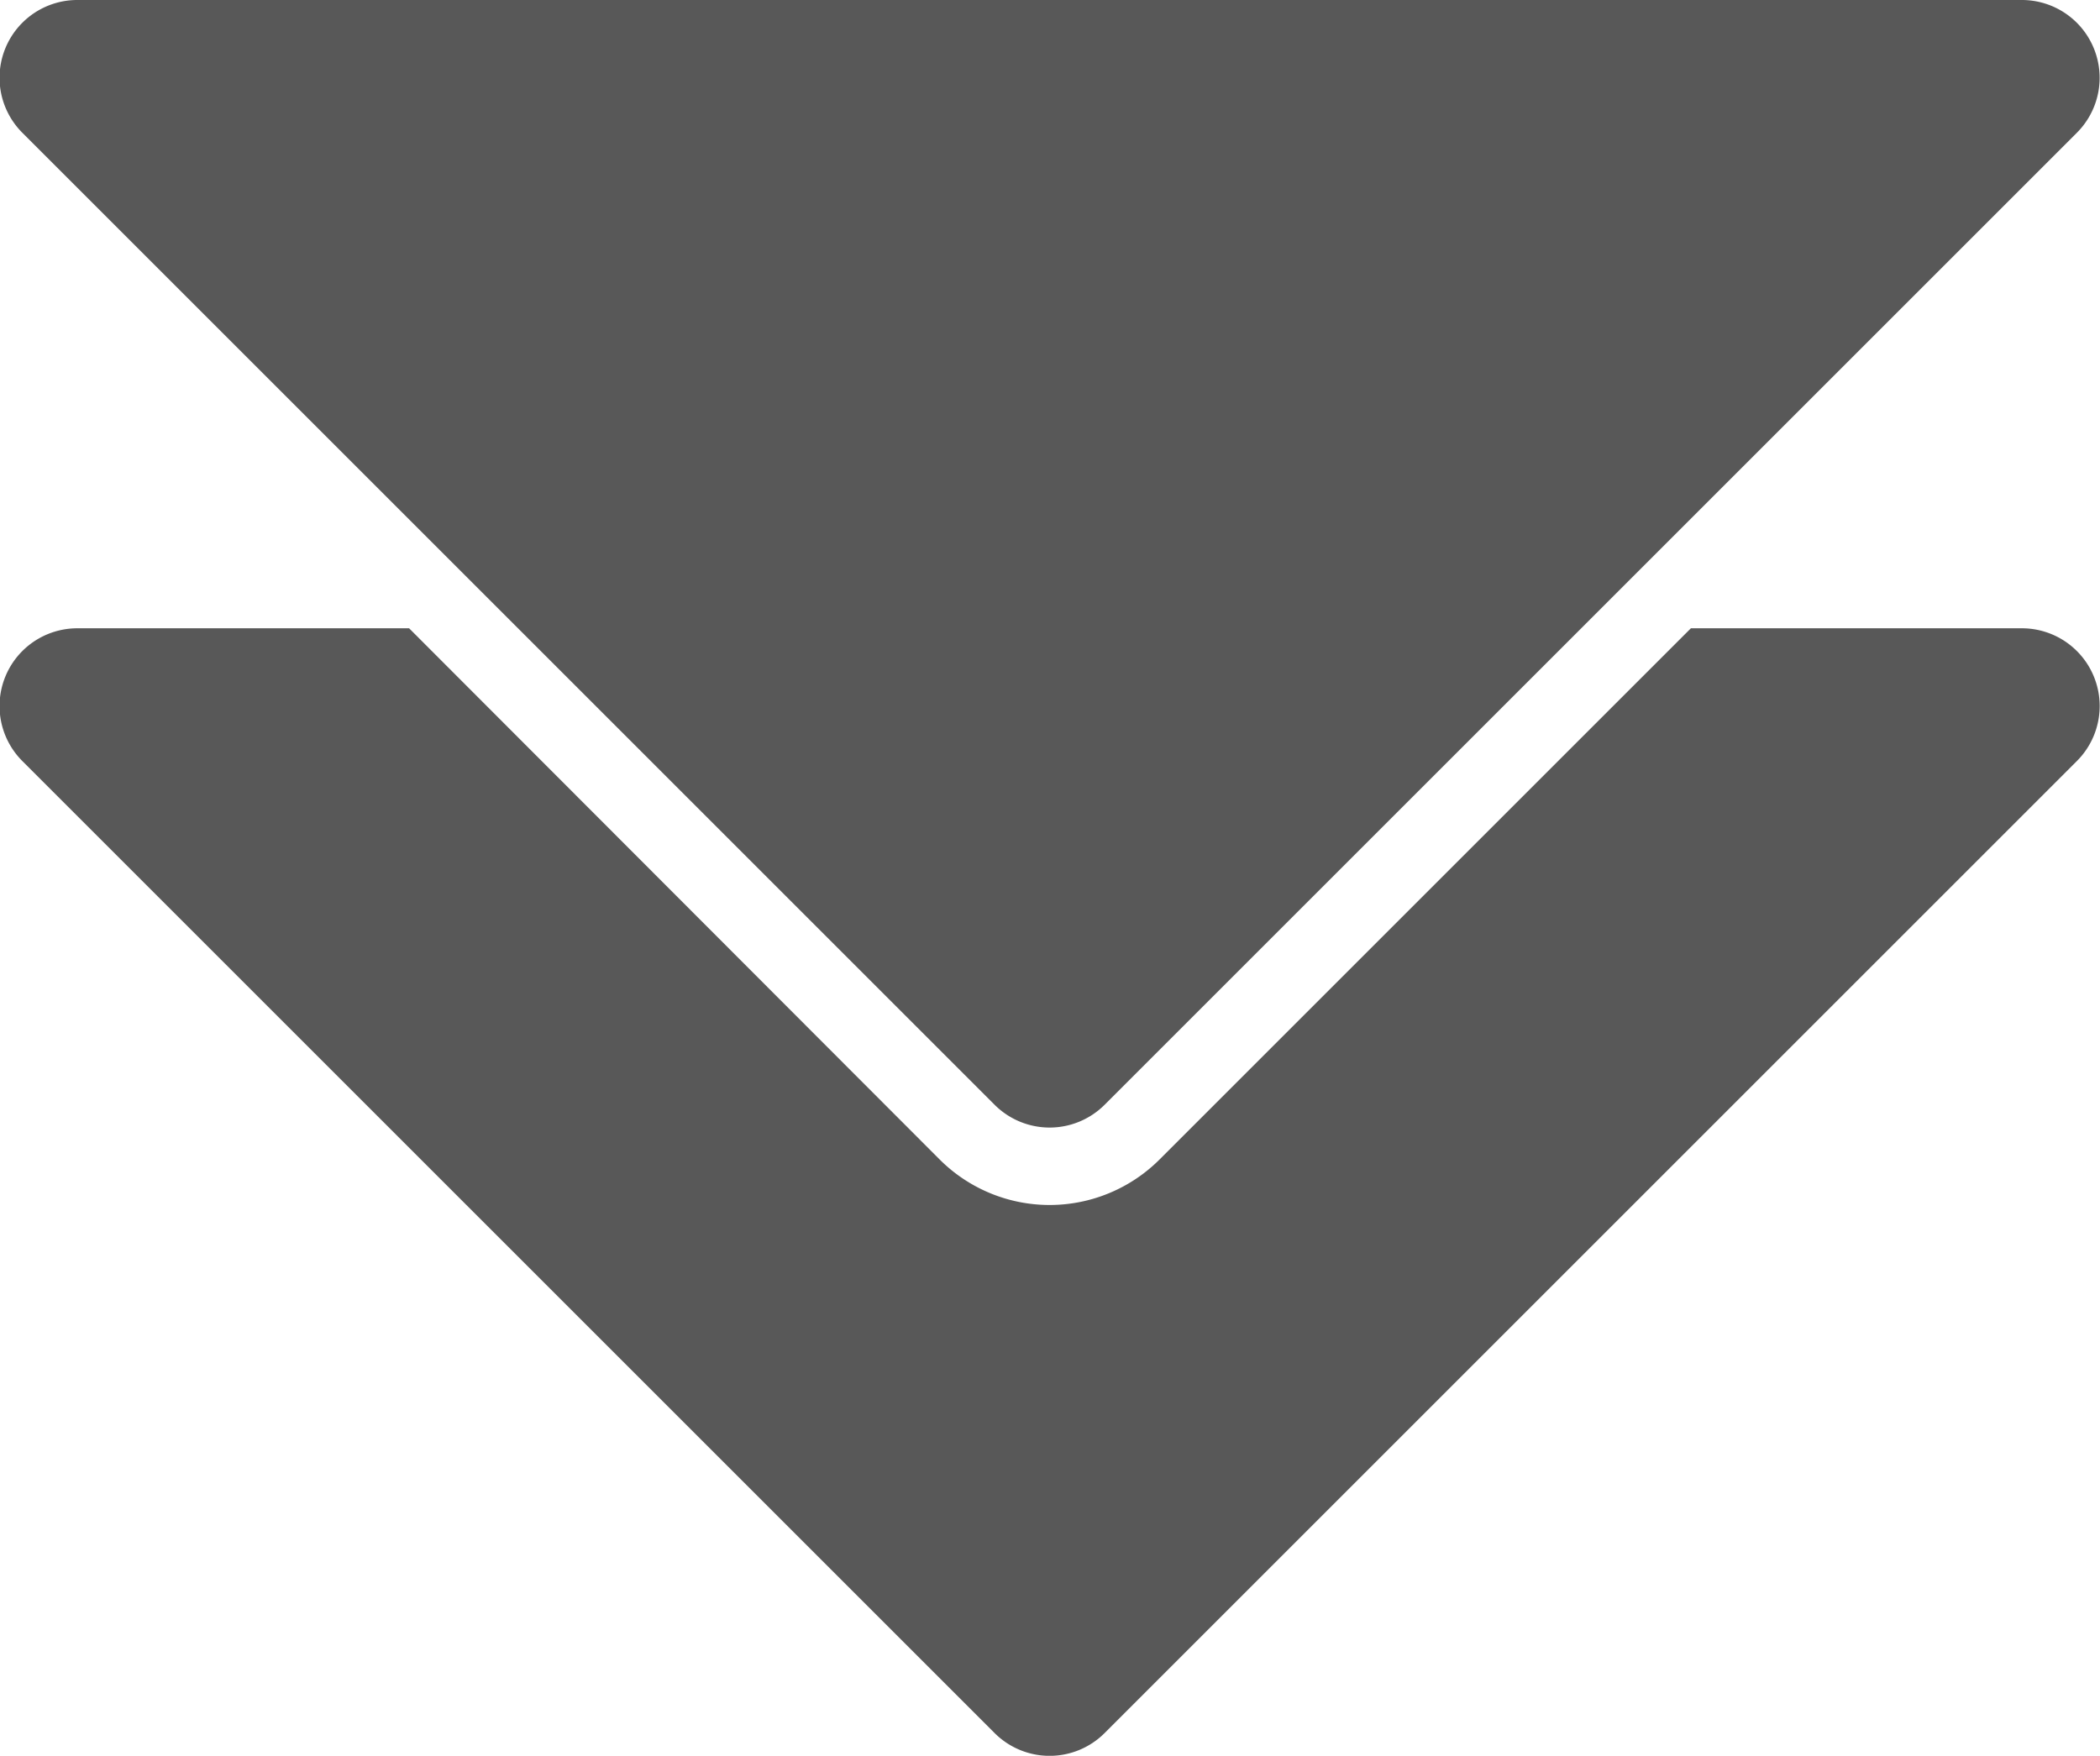
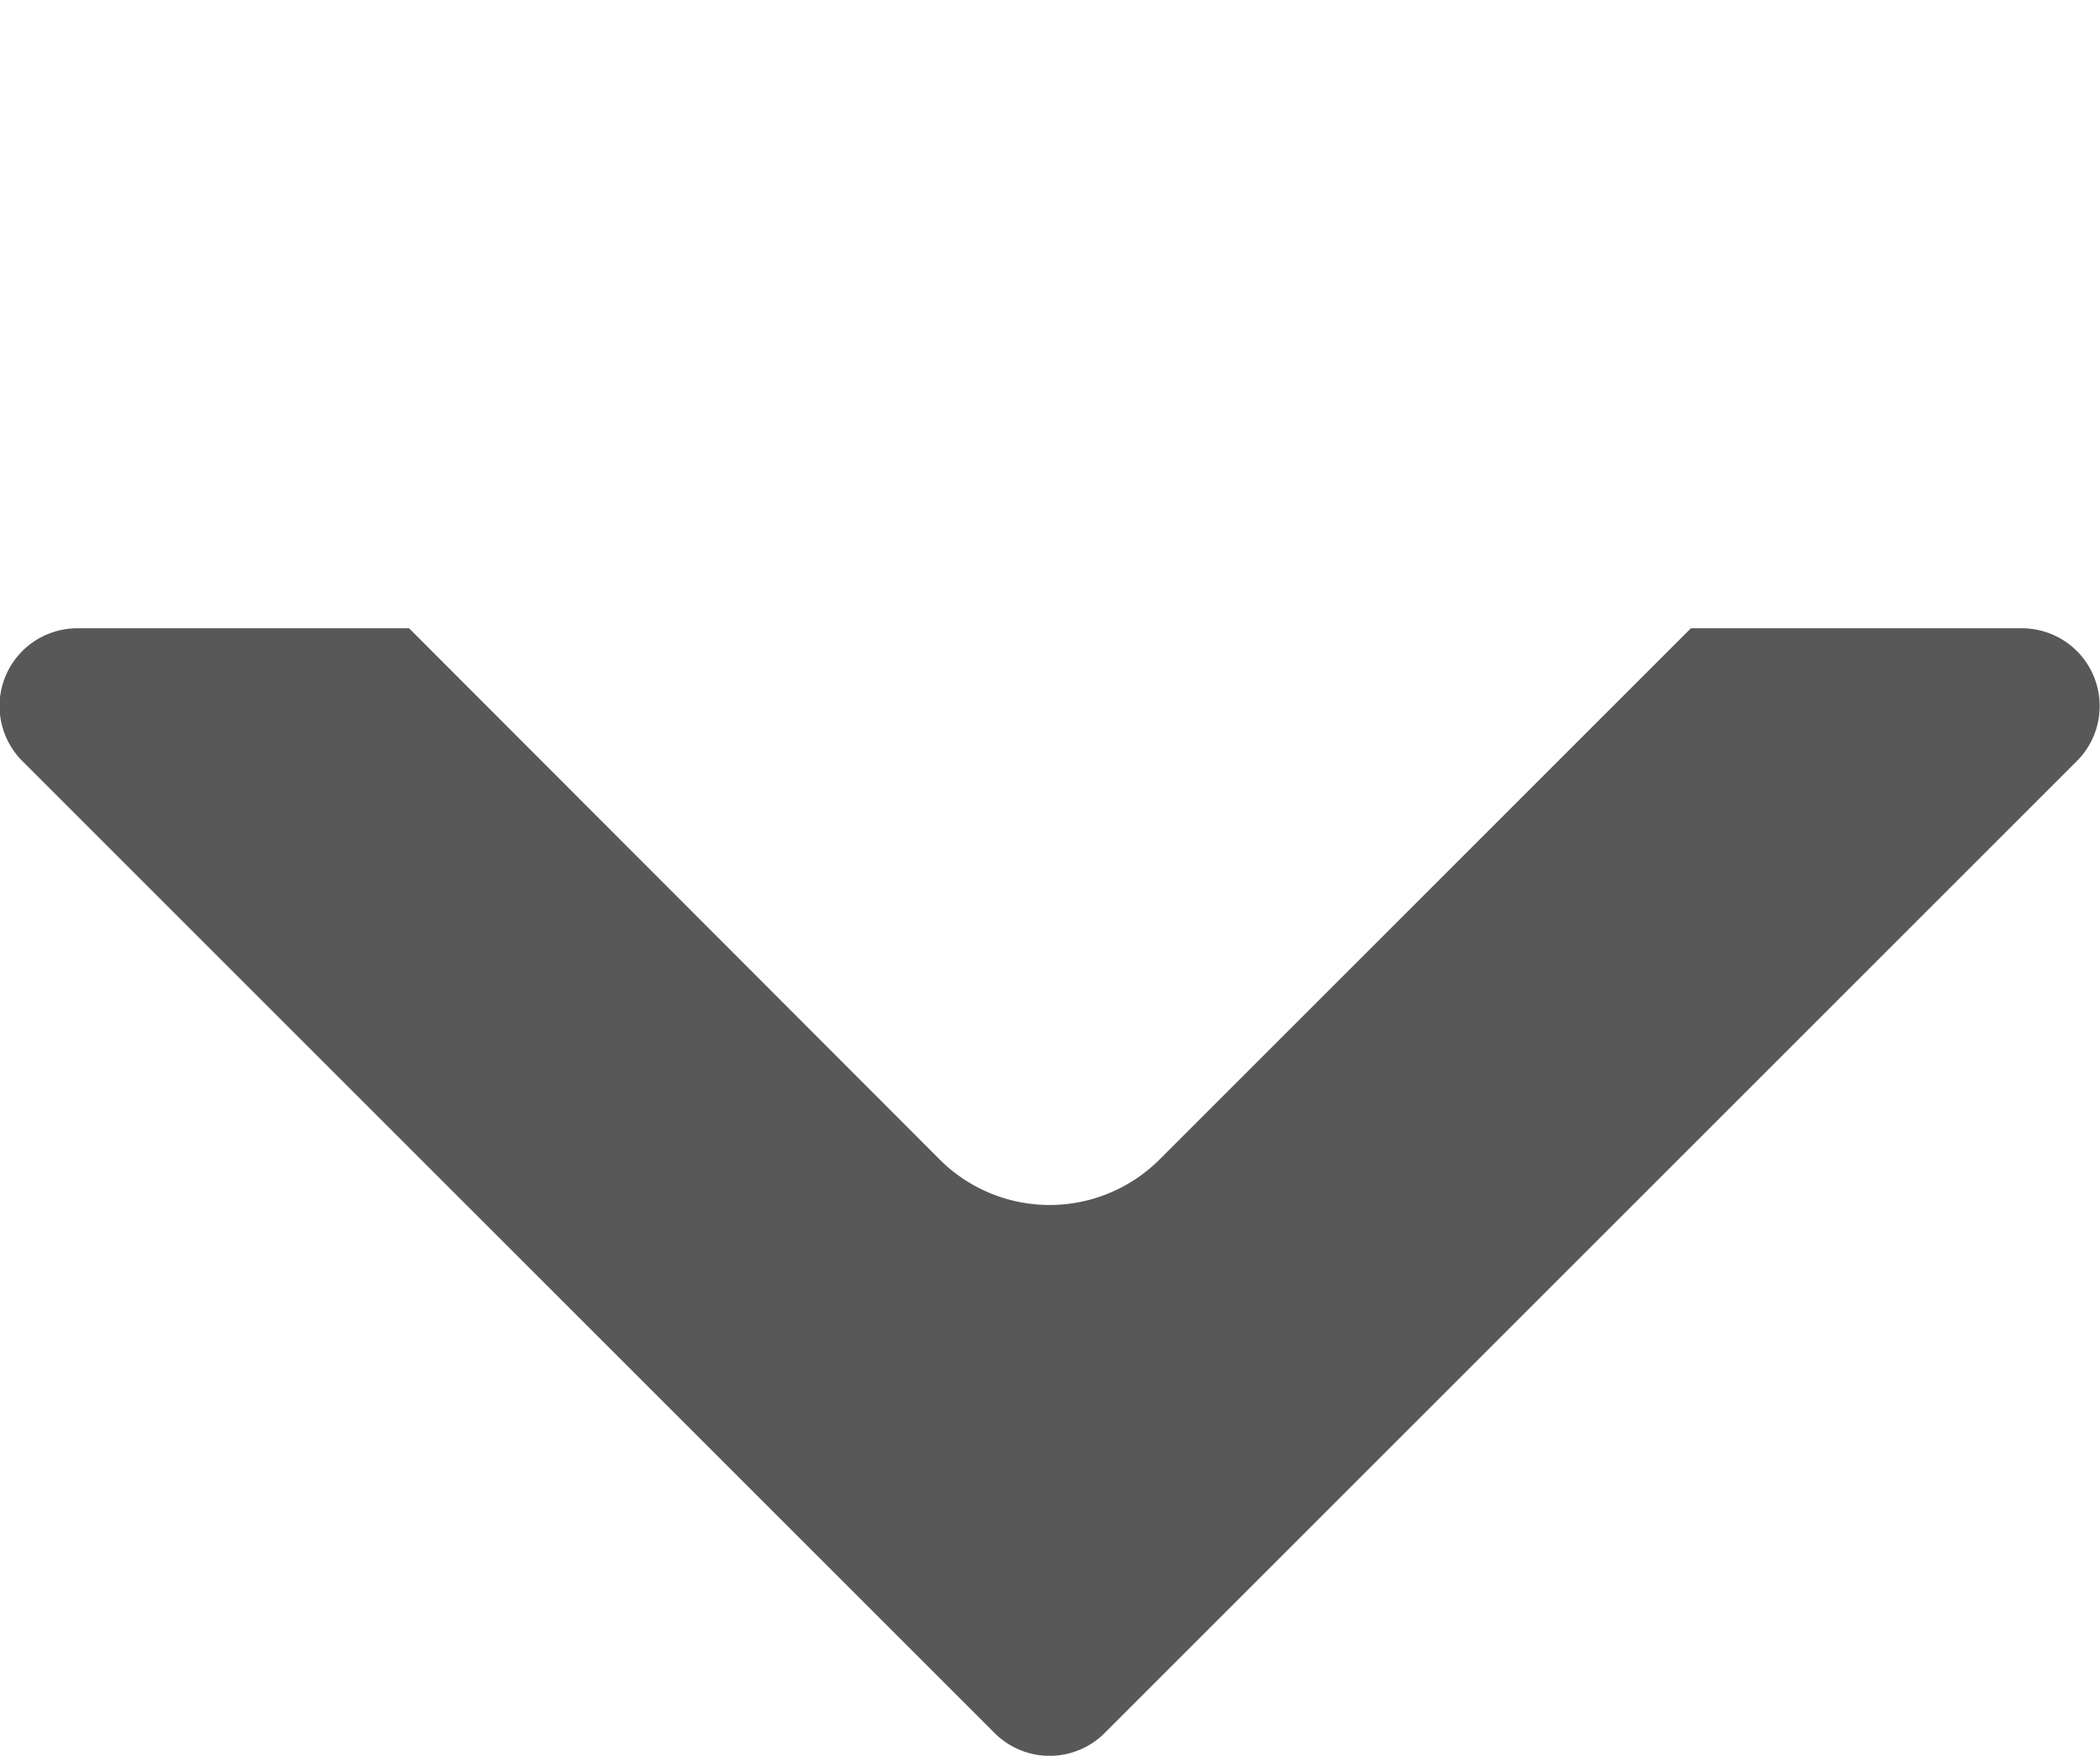
<svg xmlns="http://www.w3.org/2000/svg" id="圖層_1" data-name="圖層 1" viewBox="0 0 27 22.58">
  <title>arrow-icon</title>
  <path d="M27.5,9.79H23.24l-6.83,6.83a2,2,0,0,1-2.83,0L6.76,9.79H2.5a1,1,0,0,0-.71,1.71L14.29,24a1,1,0,0,0,1.41,0l12.5-12.5a1,1,0,0,0-.71-1.71Z" transform="translate(-1.5 -1.71)" style="fill:#585858" />
-   <path d="M28.42,2.33a1,1,0,0,0-.92-.62H2.5a1,1,0,0,0-.71,1.71l12.5,12.5a1,1,0,0,0,1.41,0l12.5-12.5A1,1,0,0,0,28.42,2.33Z" transform="translate(-1.5 -1.71)" style="fill:#585858" />
</svg>